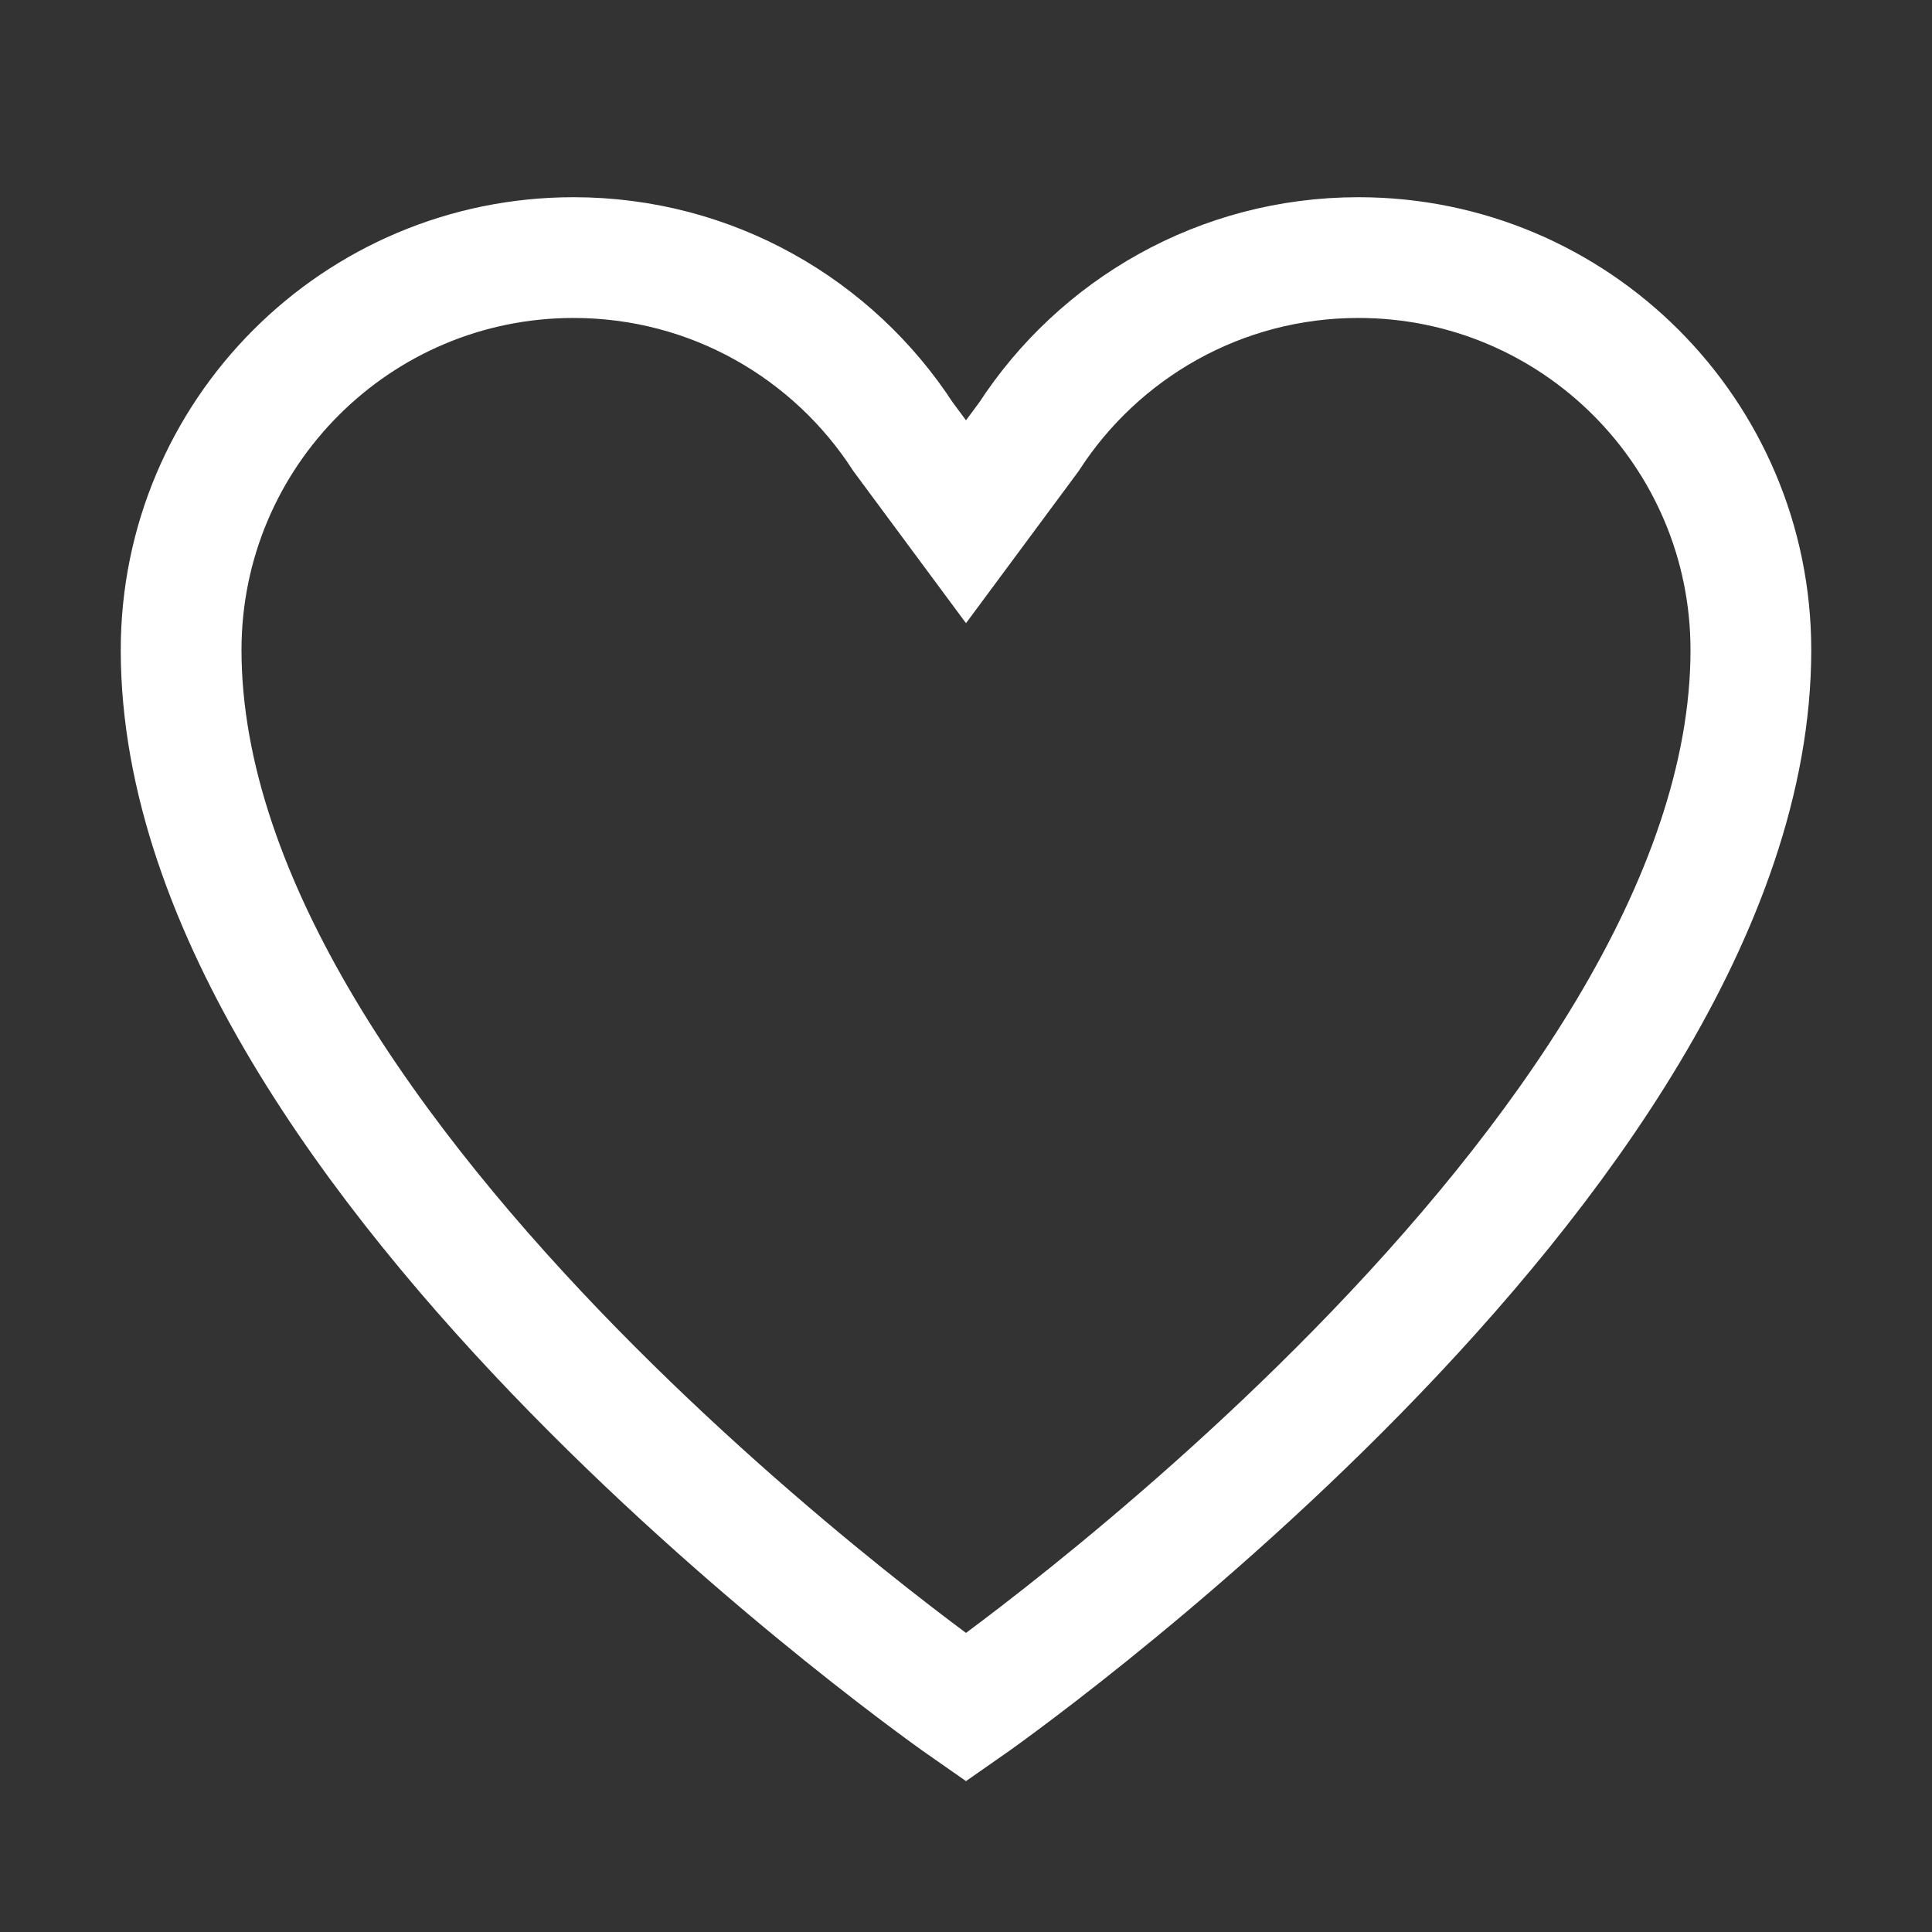
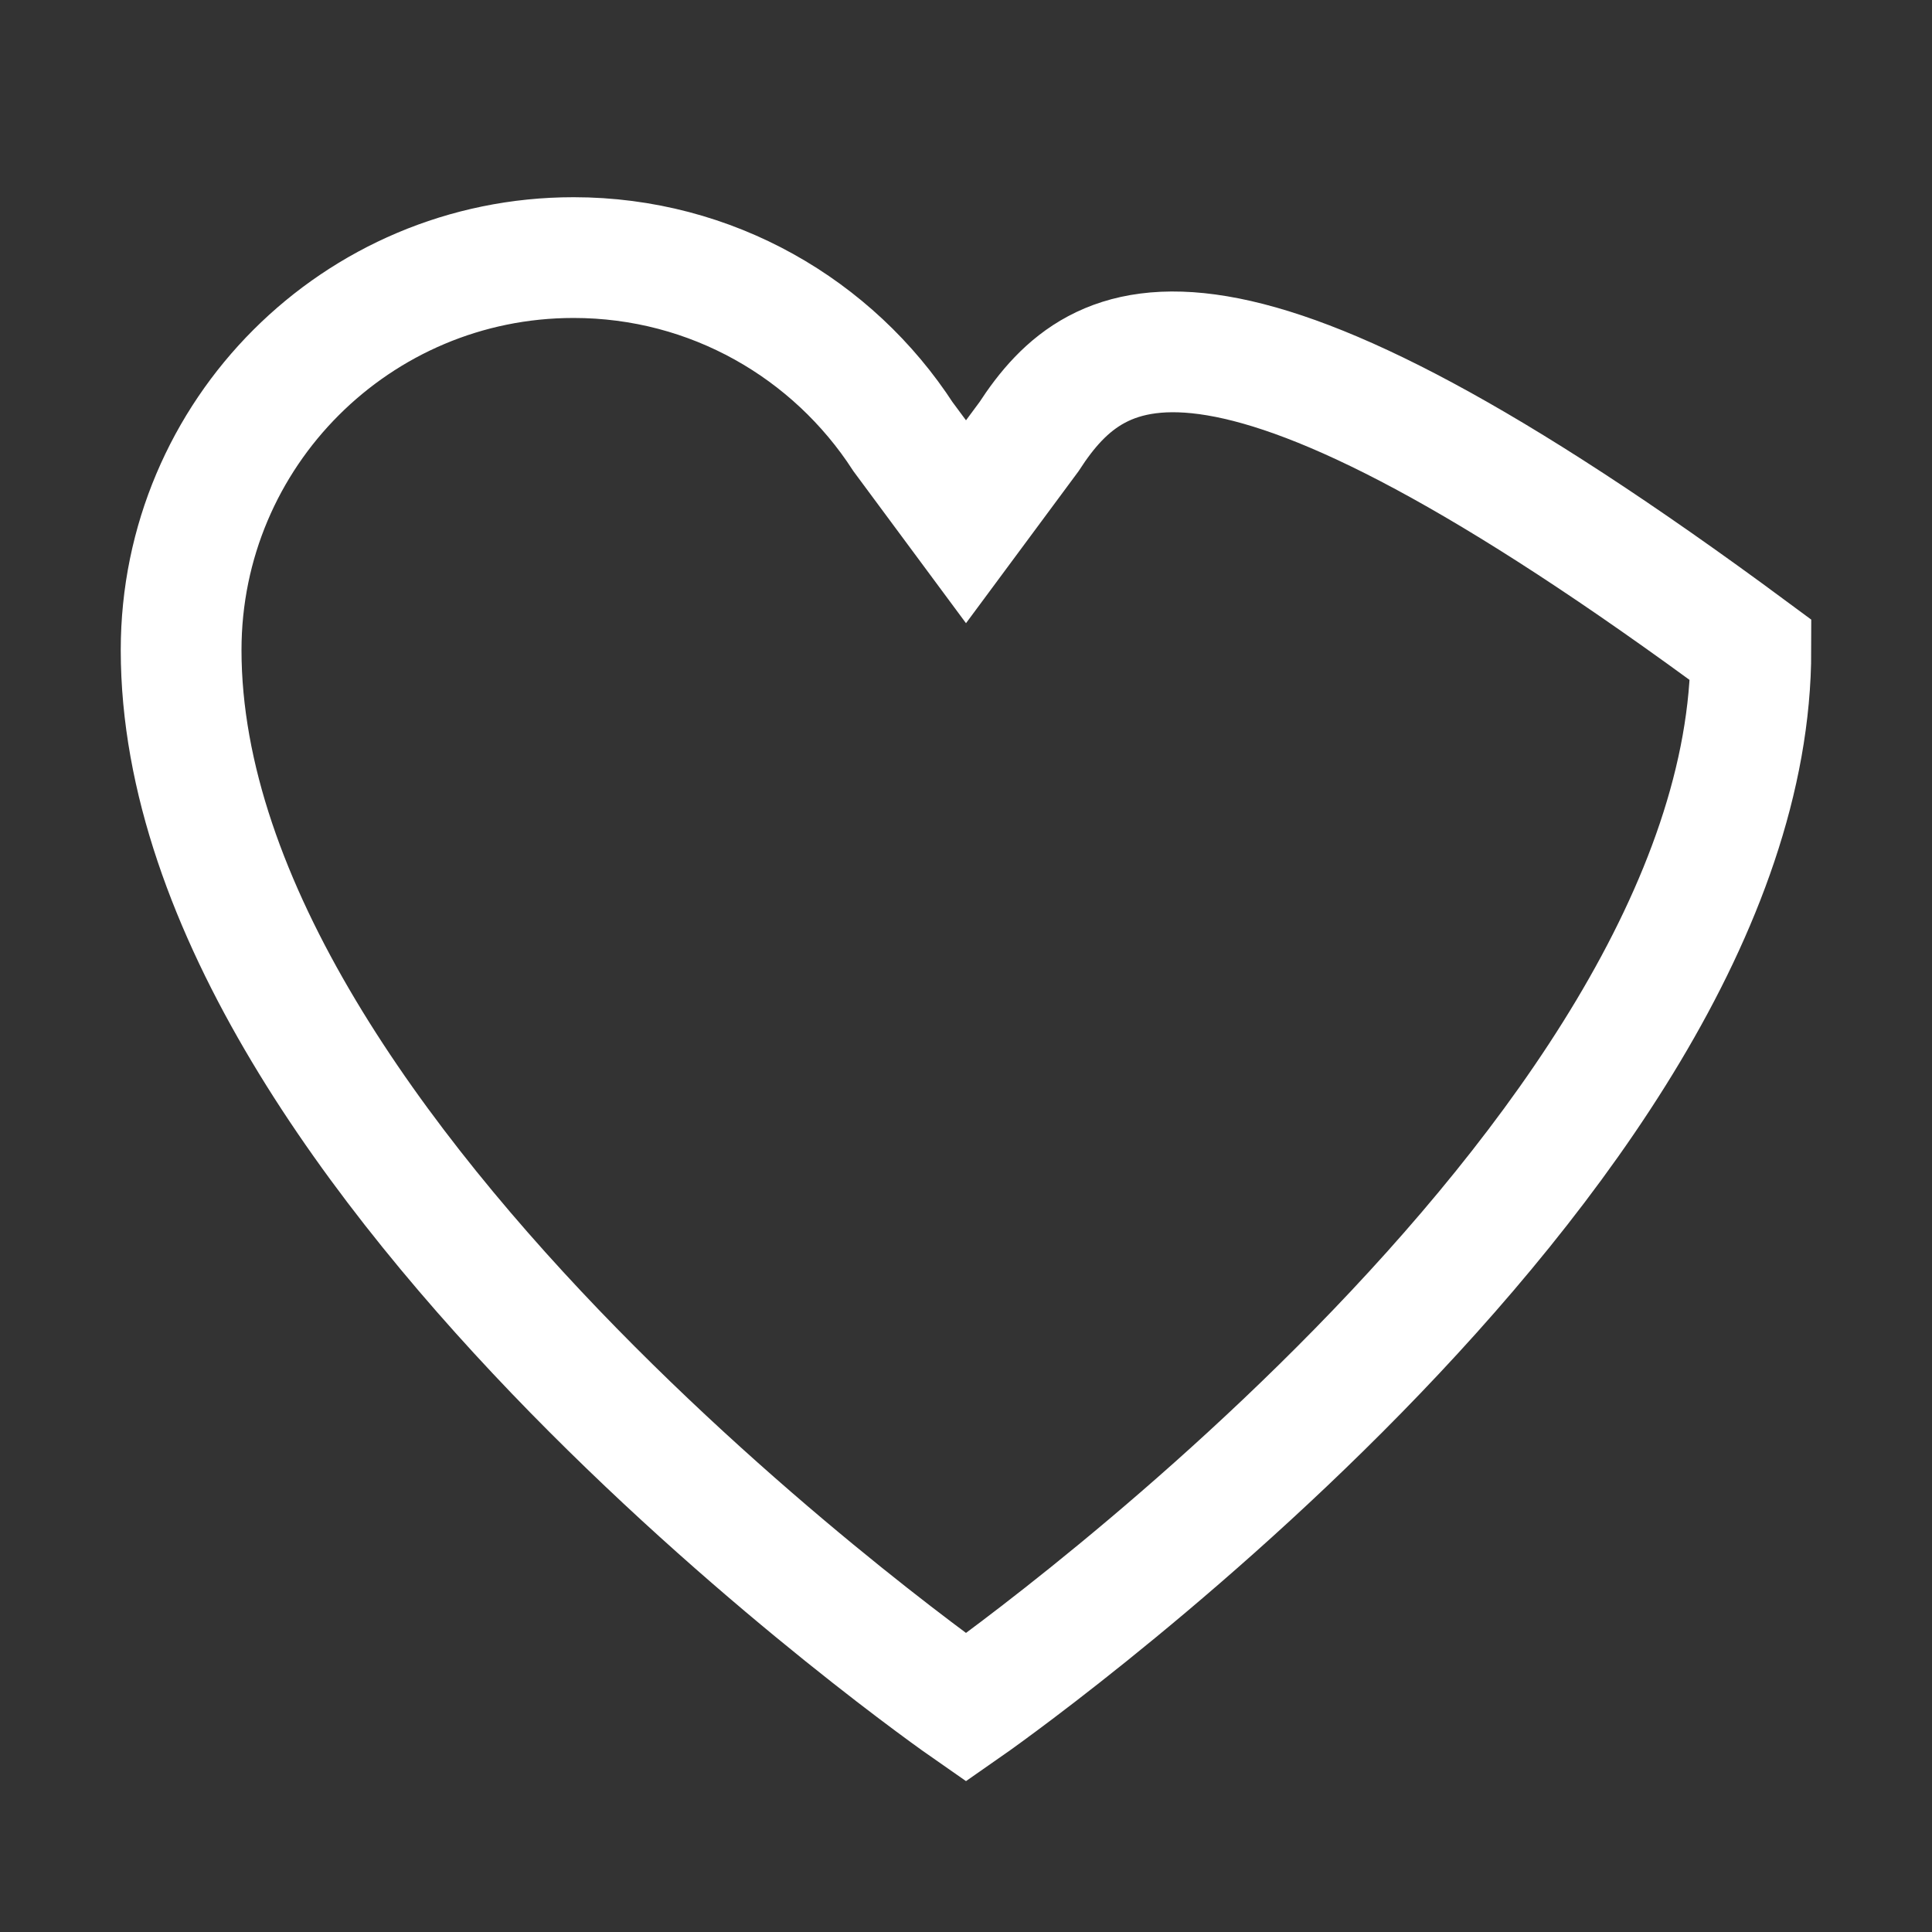
<svg xmlns="http://www.w3.org/2000/svg" width="52" height="52" viewBox="0 0 52 52" fill="none">
  <rect x="0" y="0" width="52" height="52" fill="#333333" stroke="none" />
-   <path d="M15.438 6.933C9.604 6.933 4.875 11.662 4.875 17.496C4.875 31.257 26 45.959 26 45.959C26 45.959 47.125 31.257 47.125 17.496C47.125 11.662 42.396 6.933 36.562 6.933C32.845 6.933 29.576 8.854 27.693 11.757L26 14.043L24.307 11.757C22.424 8.854 19.155 6.933 15.438 6.933Z" stroke="white" stroke-width="3.25" stroke-miterlimit="16" />
+   <path d="M15.438 6.933C9.604 6.933 4.875 11.662 4.875 17.496C4.875 31.257 26 45.959 26 45.959C26 45.959 47.125 31.257 47.125 17.496C32.845 6.933 29.576 8.854 27.693 11.757L26 14.043L24.307 11.757C22.424 8.854 19.155 6.933 15.438 6.933Z" stroke="white" stroke-width="3.25" stroke-miterlimit="16" />
</svg>